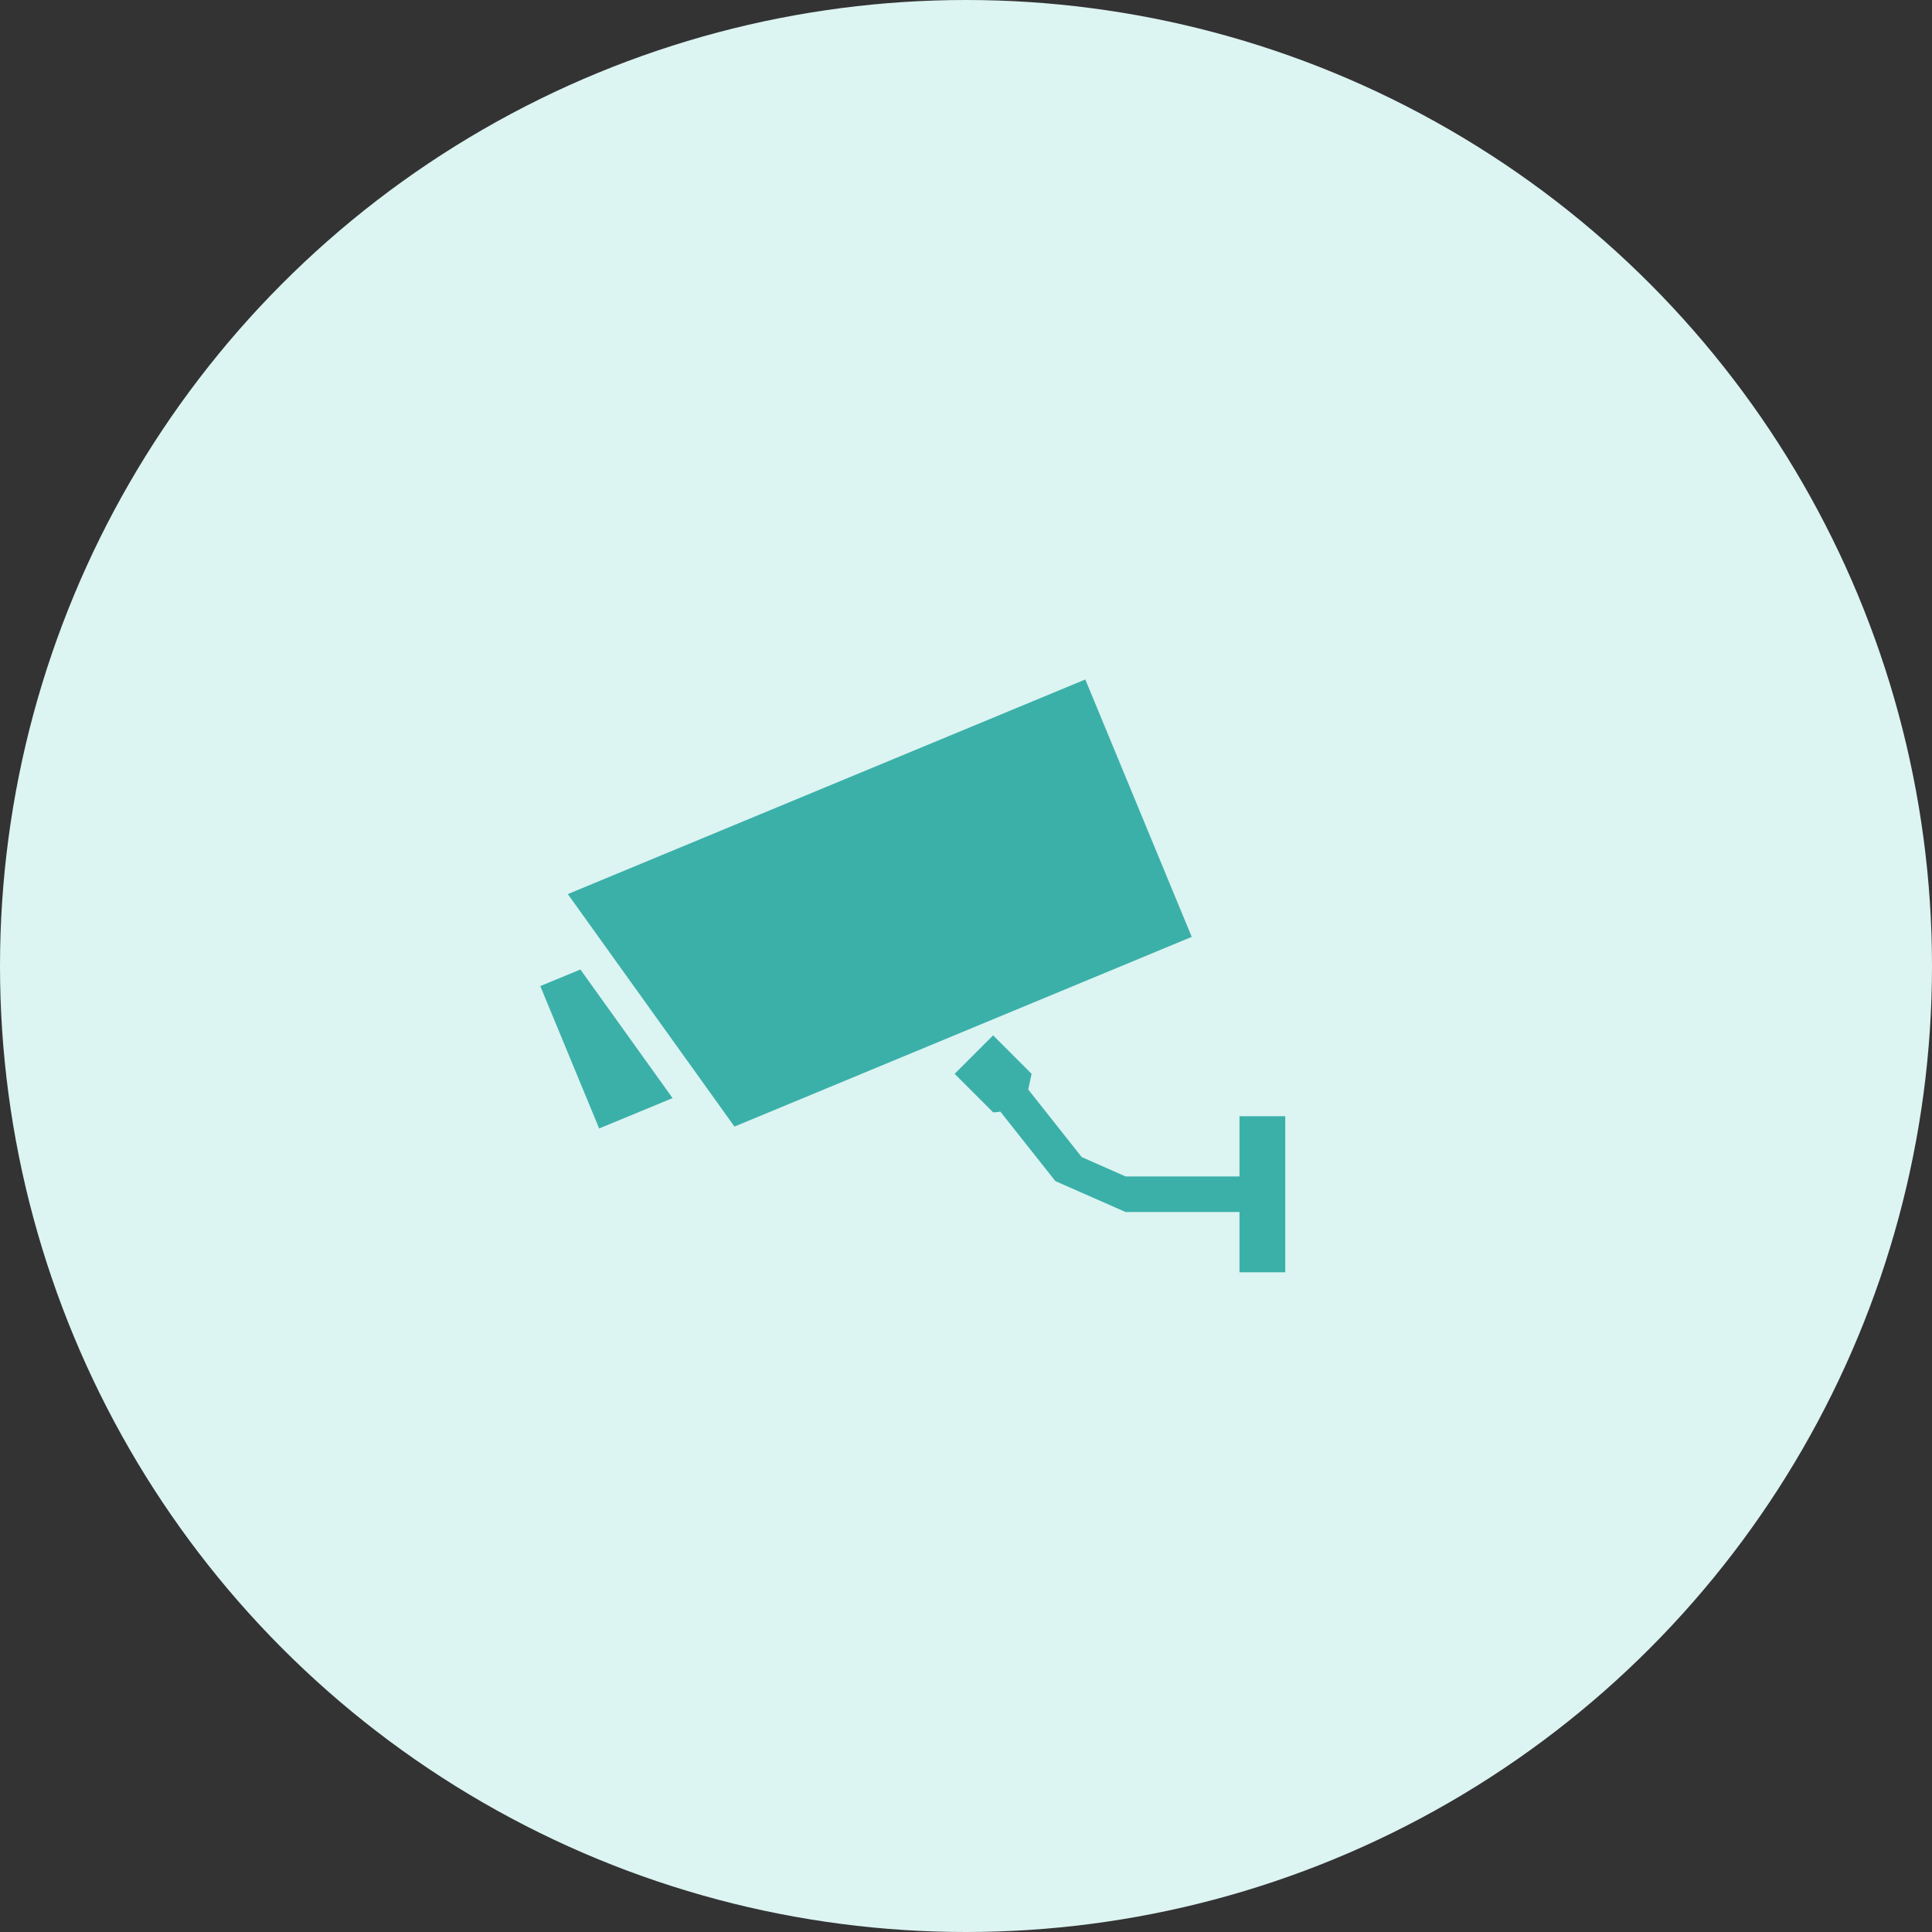
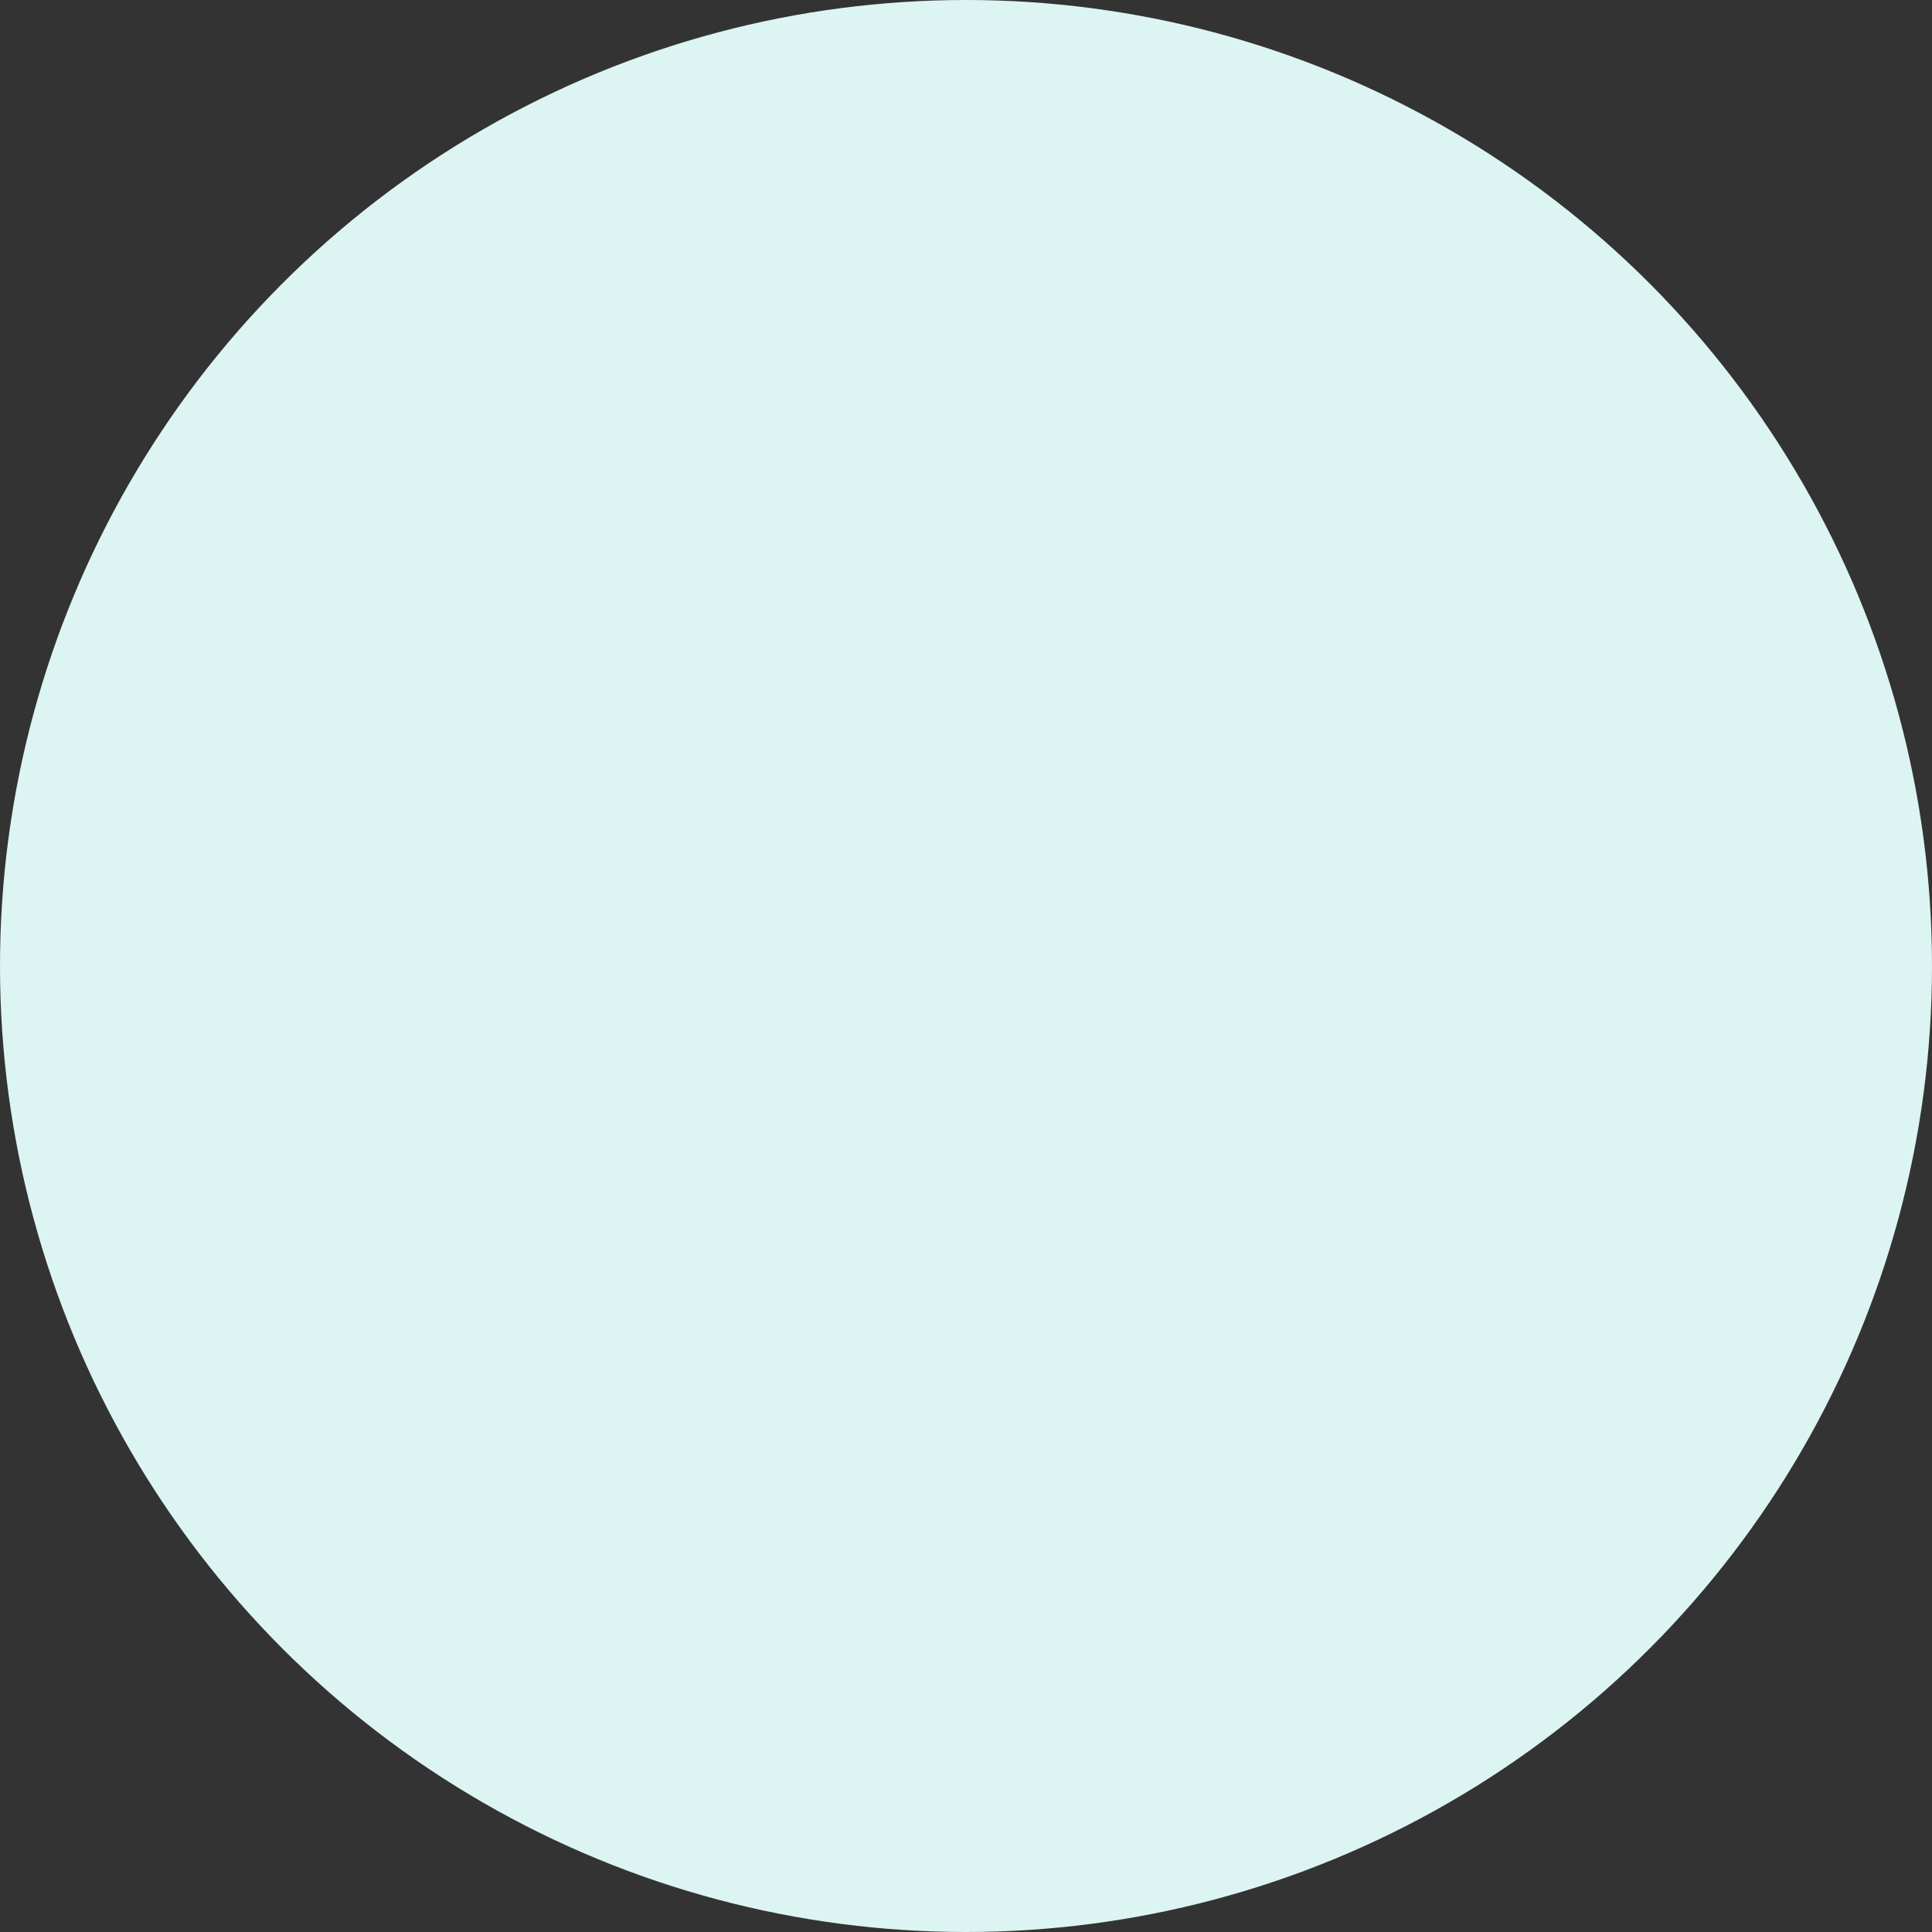
<svg xmlns="http://www.w3.org/2000/svg" width="201" height="201" viewBox="0 0 201 201" fill="none">
  <rect x="0" y="0" width="201" height="201" fill="#333333" stroke="none" />
  <circle cx="100.5" cy="100.5" r="100.5" fill="#DCF4F2" />
-   <path d="M112.913 70.69L59.074 93.019l17.338 24.187 47.572-19.736-11.071-26.778zM56.21 102.589l6.125 14.813 7.639-3.158-9.592-13.38-4.171 1.725zm72.743 13.54v6.268h-11.848l-4.567-2.017-5.563-7.028.35-1.633-4.003-4.003-4.004 4.003 4.004 4.003c.258 0 .509-.027.752-.073l5.725 7.23 7.307 3.217h11.847v6.268h4.763v-16.235h-4.763z" fill="#3BB0A9" />
</svg>